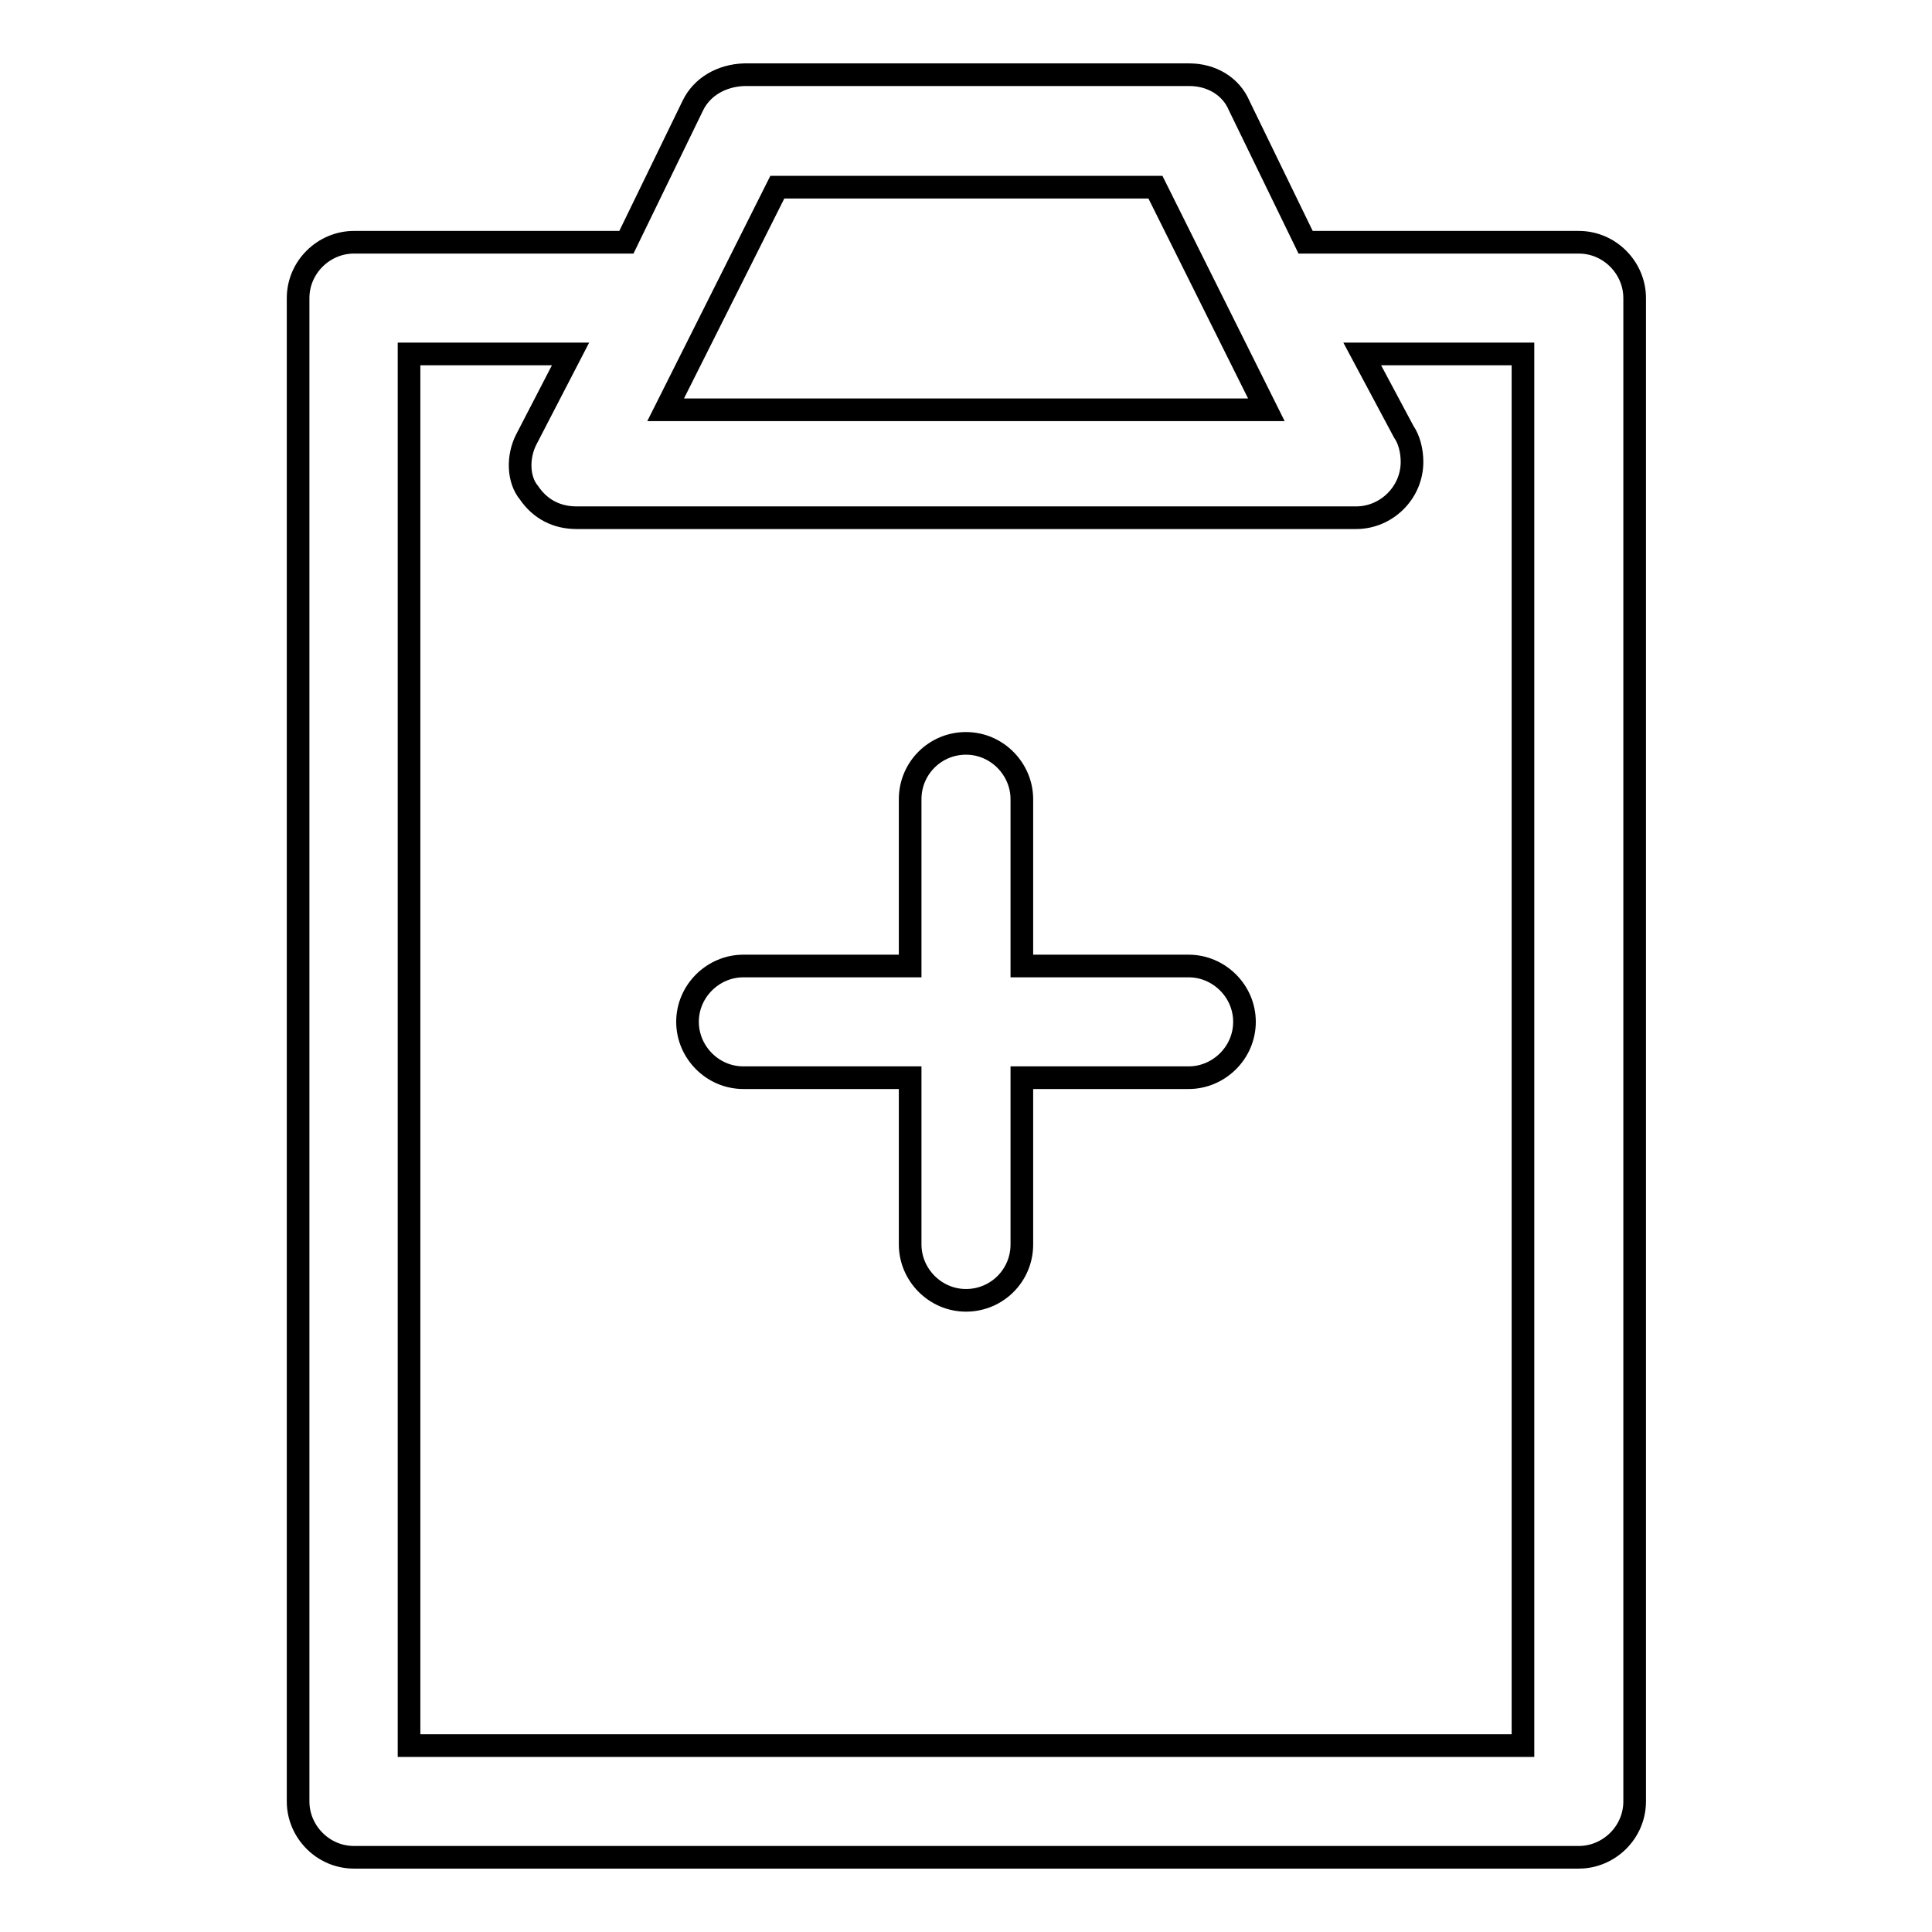
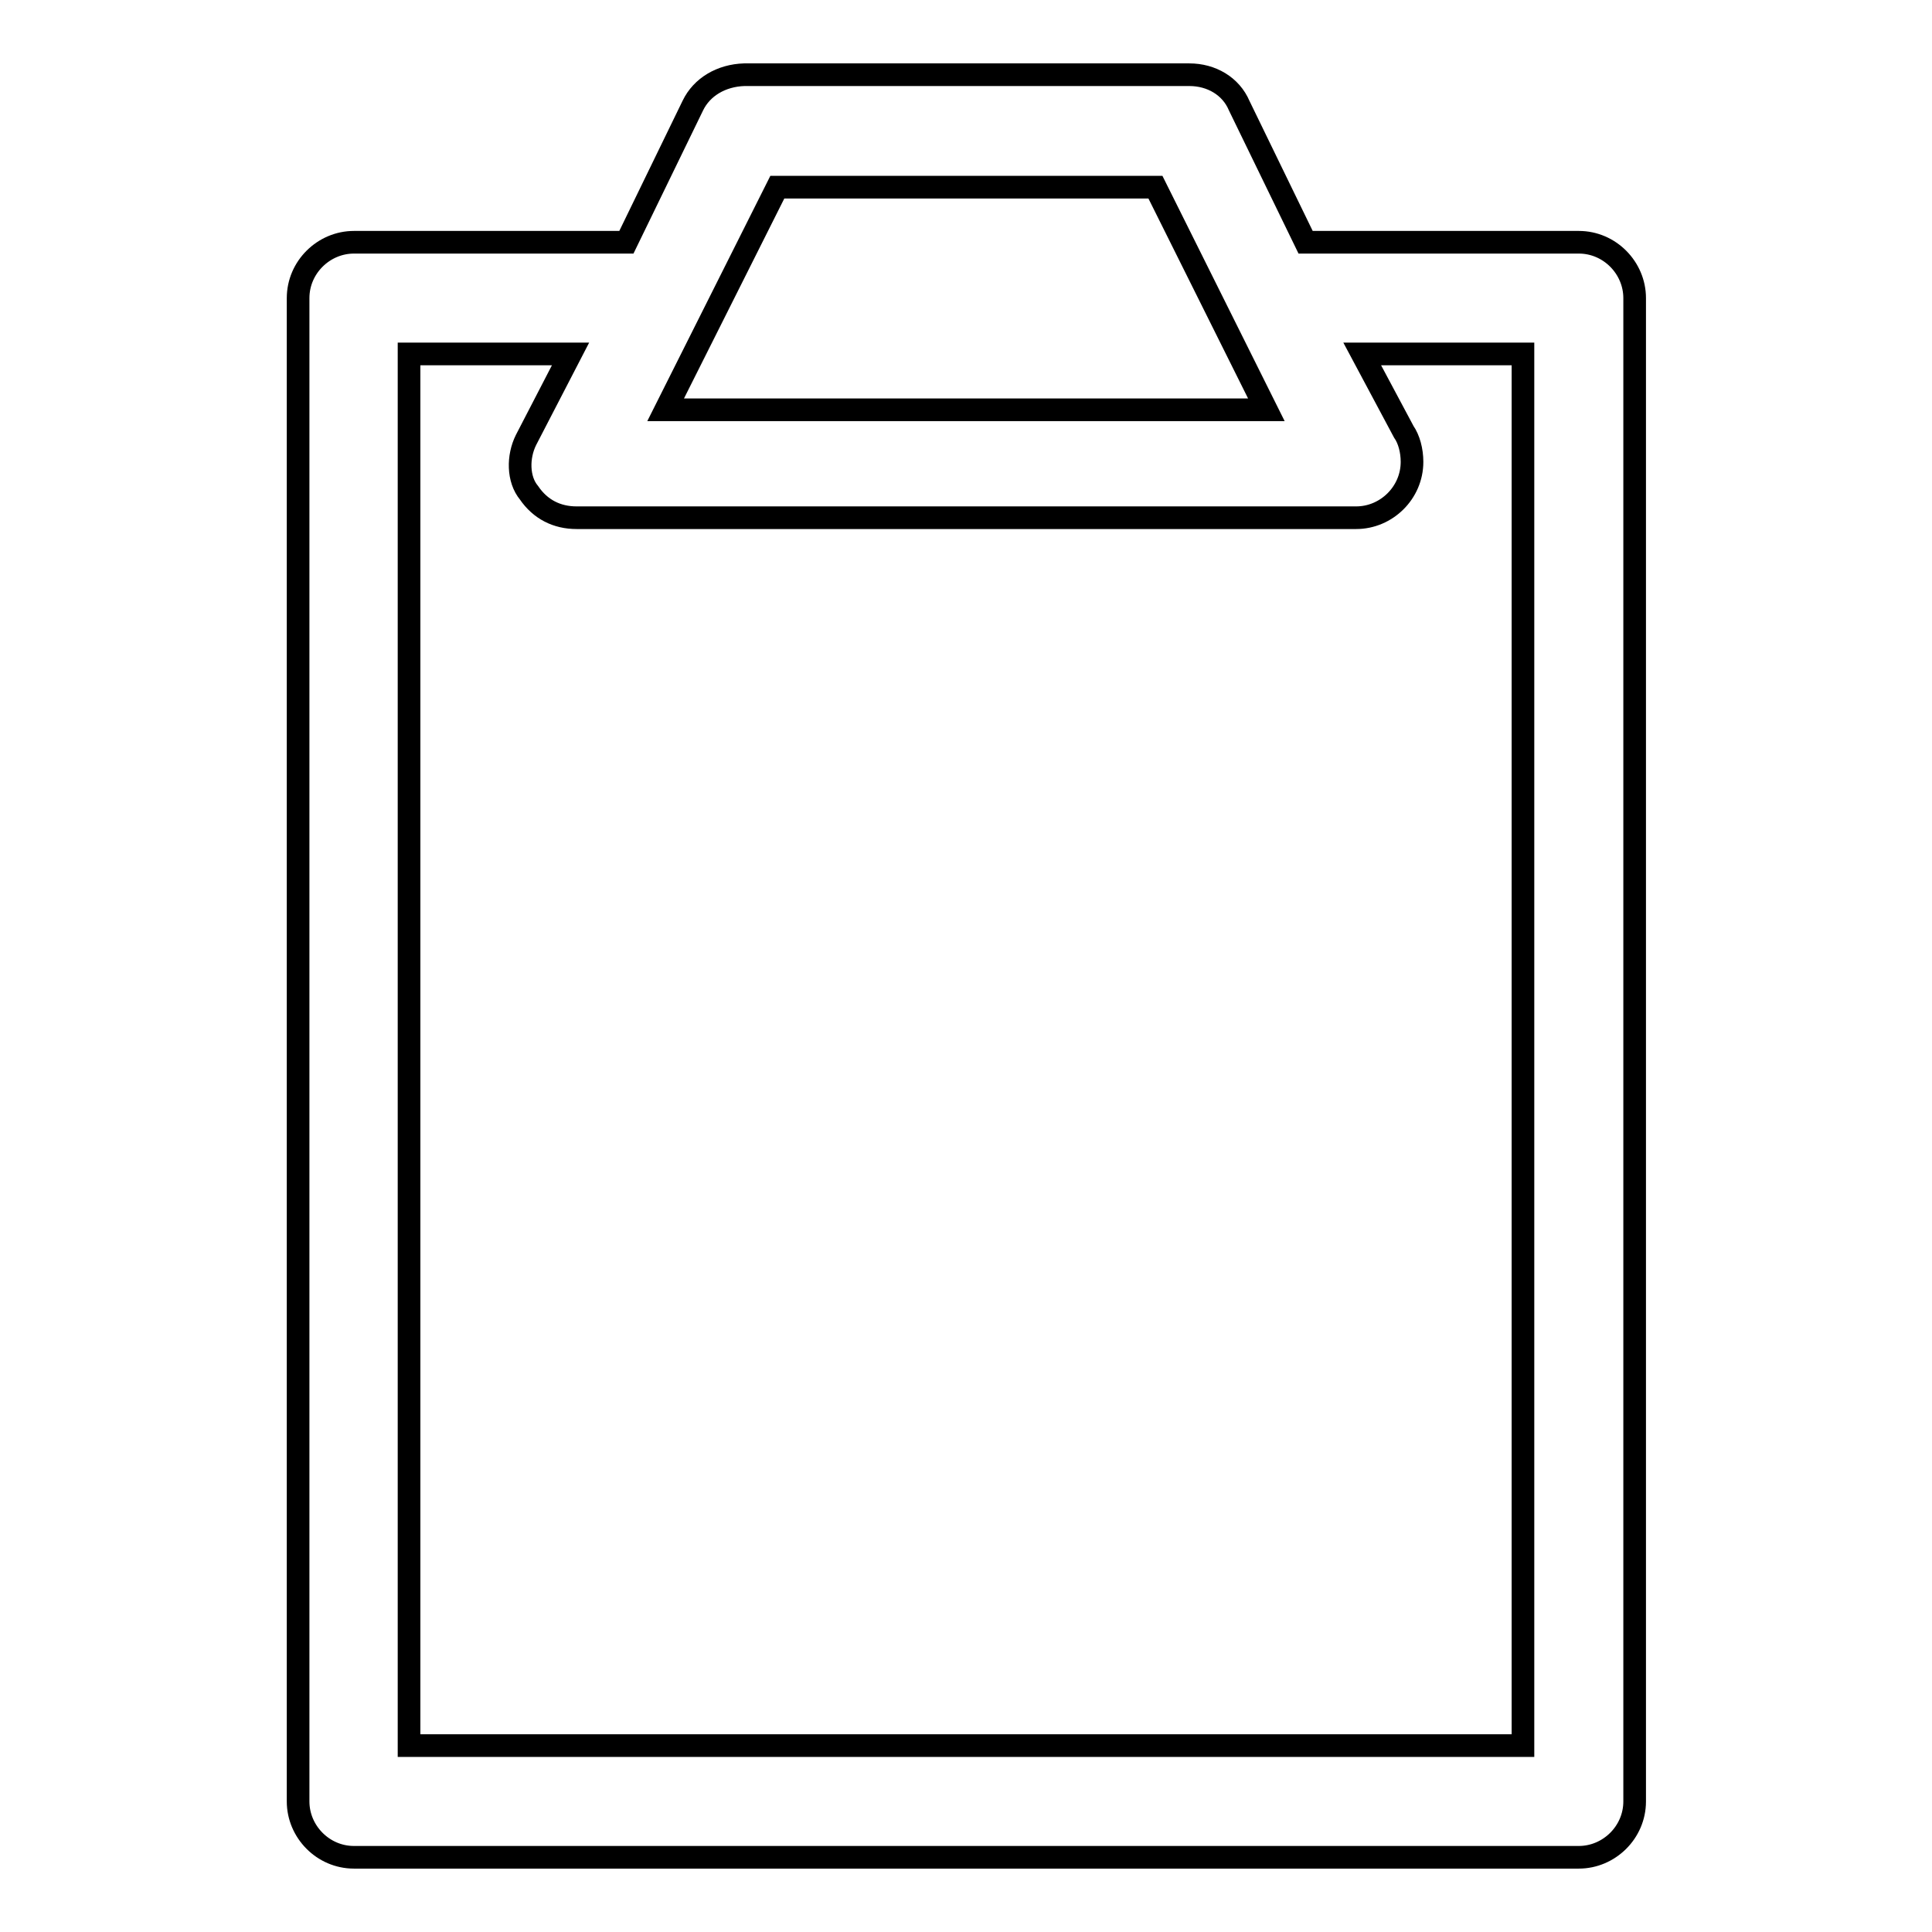
<svg xmlns="http://www.w3.org/2000/svg" version="1.1" x="0px" y="0px" viewBox="0 0 256 256" enable-background="new 0 0 256 256" xml:space="preserve">
  <g>
    <g>
      <path stroke-width="3" fill-opacity="0" stroke="#000000" d="M91.8,14L83,32.1H46.9c-4,0-7.4,3.3-7.4,7.4v199.2c0,4,3.3,7.4,7.4,7.4h162.3c4,0,7.4-3.3,7.4-7.4V39.5c0-4-3.3-7.4-7.4-7.4H173l-8.8-18.1c-1.1-2.6-3.7-4.1-6.6-4.1h-59C95.6,10,93,11.5,91.8,14z M201.8,46.9v184.4H54.2V46.9h21.4l-5.9,11.4c-1.1,2.2-1.1,5.2,0.4,7c1.5,2.2,3.7,3.3,6.3,3.3h103.3l0,0c4,0,7.4-3.3,7.4-7.4c0-1.5-0.4-3-1.1-4l-5.5-10.3L201.8,46.9L201.8,46.9z M153.1,24.8l14.7,29.5H88.2l14.8-29.5H153.1z" />
-       <path stroke-width="3" fill-opacity="0" stroke="#000000" d="M157.5,128h-22.1v-22.1c0-4-3.3-7.4-7.4-7.4s-7.4,3.3-7.4,7.4V128H98.5c-4,0-7.4,3.3-7.4,7.4c0,4,3.3,7.4,7.4,7.4h22.1v22.1c0,4,3.3,7.4,7.4,7.4s7.4-3.3,7.4-7.4v-22.1h22.1c4,0,7.4-3.3,7.4-7.4C164.9,131.3,161.5,128,157.5,128z" />
    </g>
  </g>
</svg>